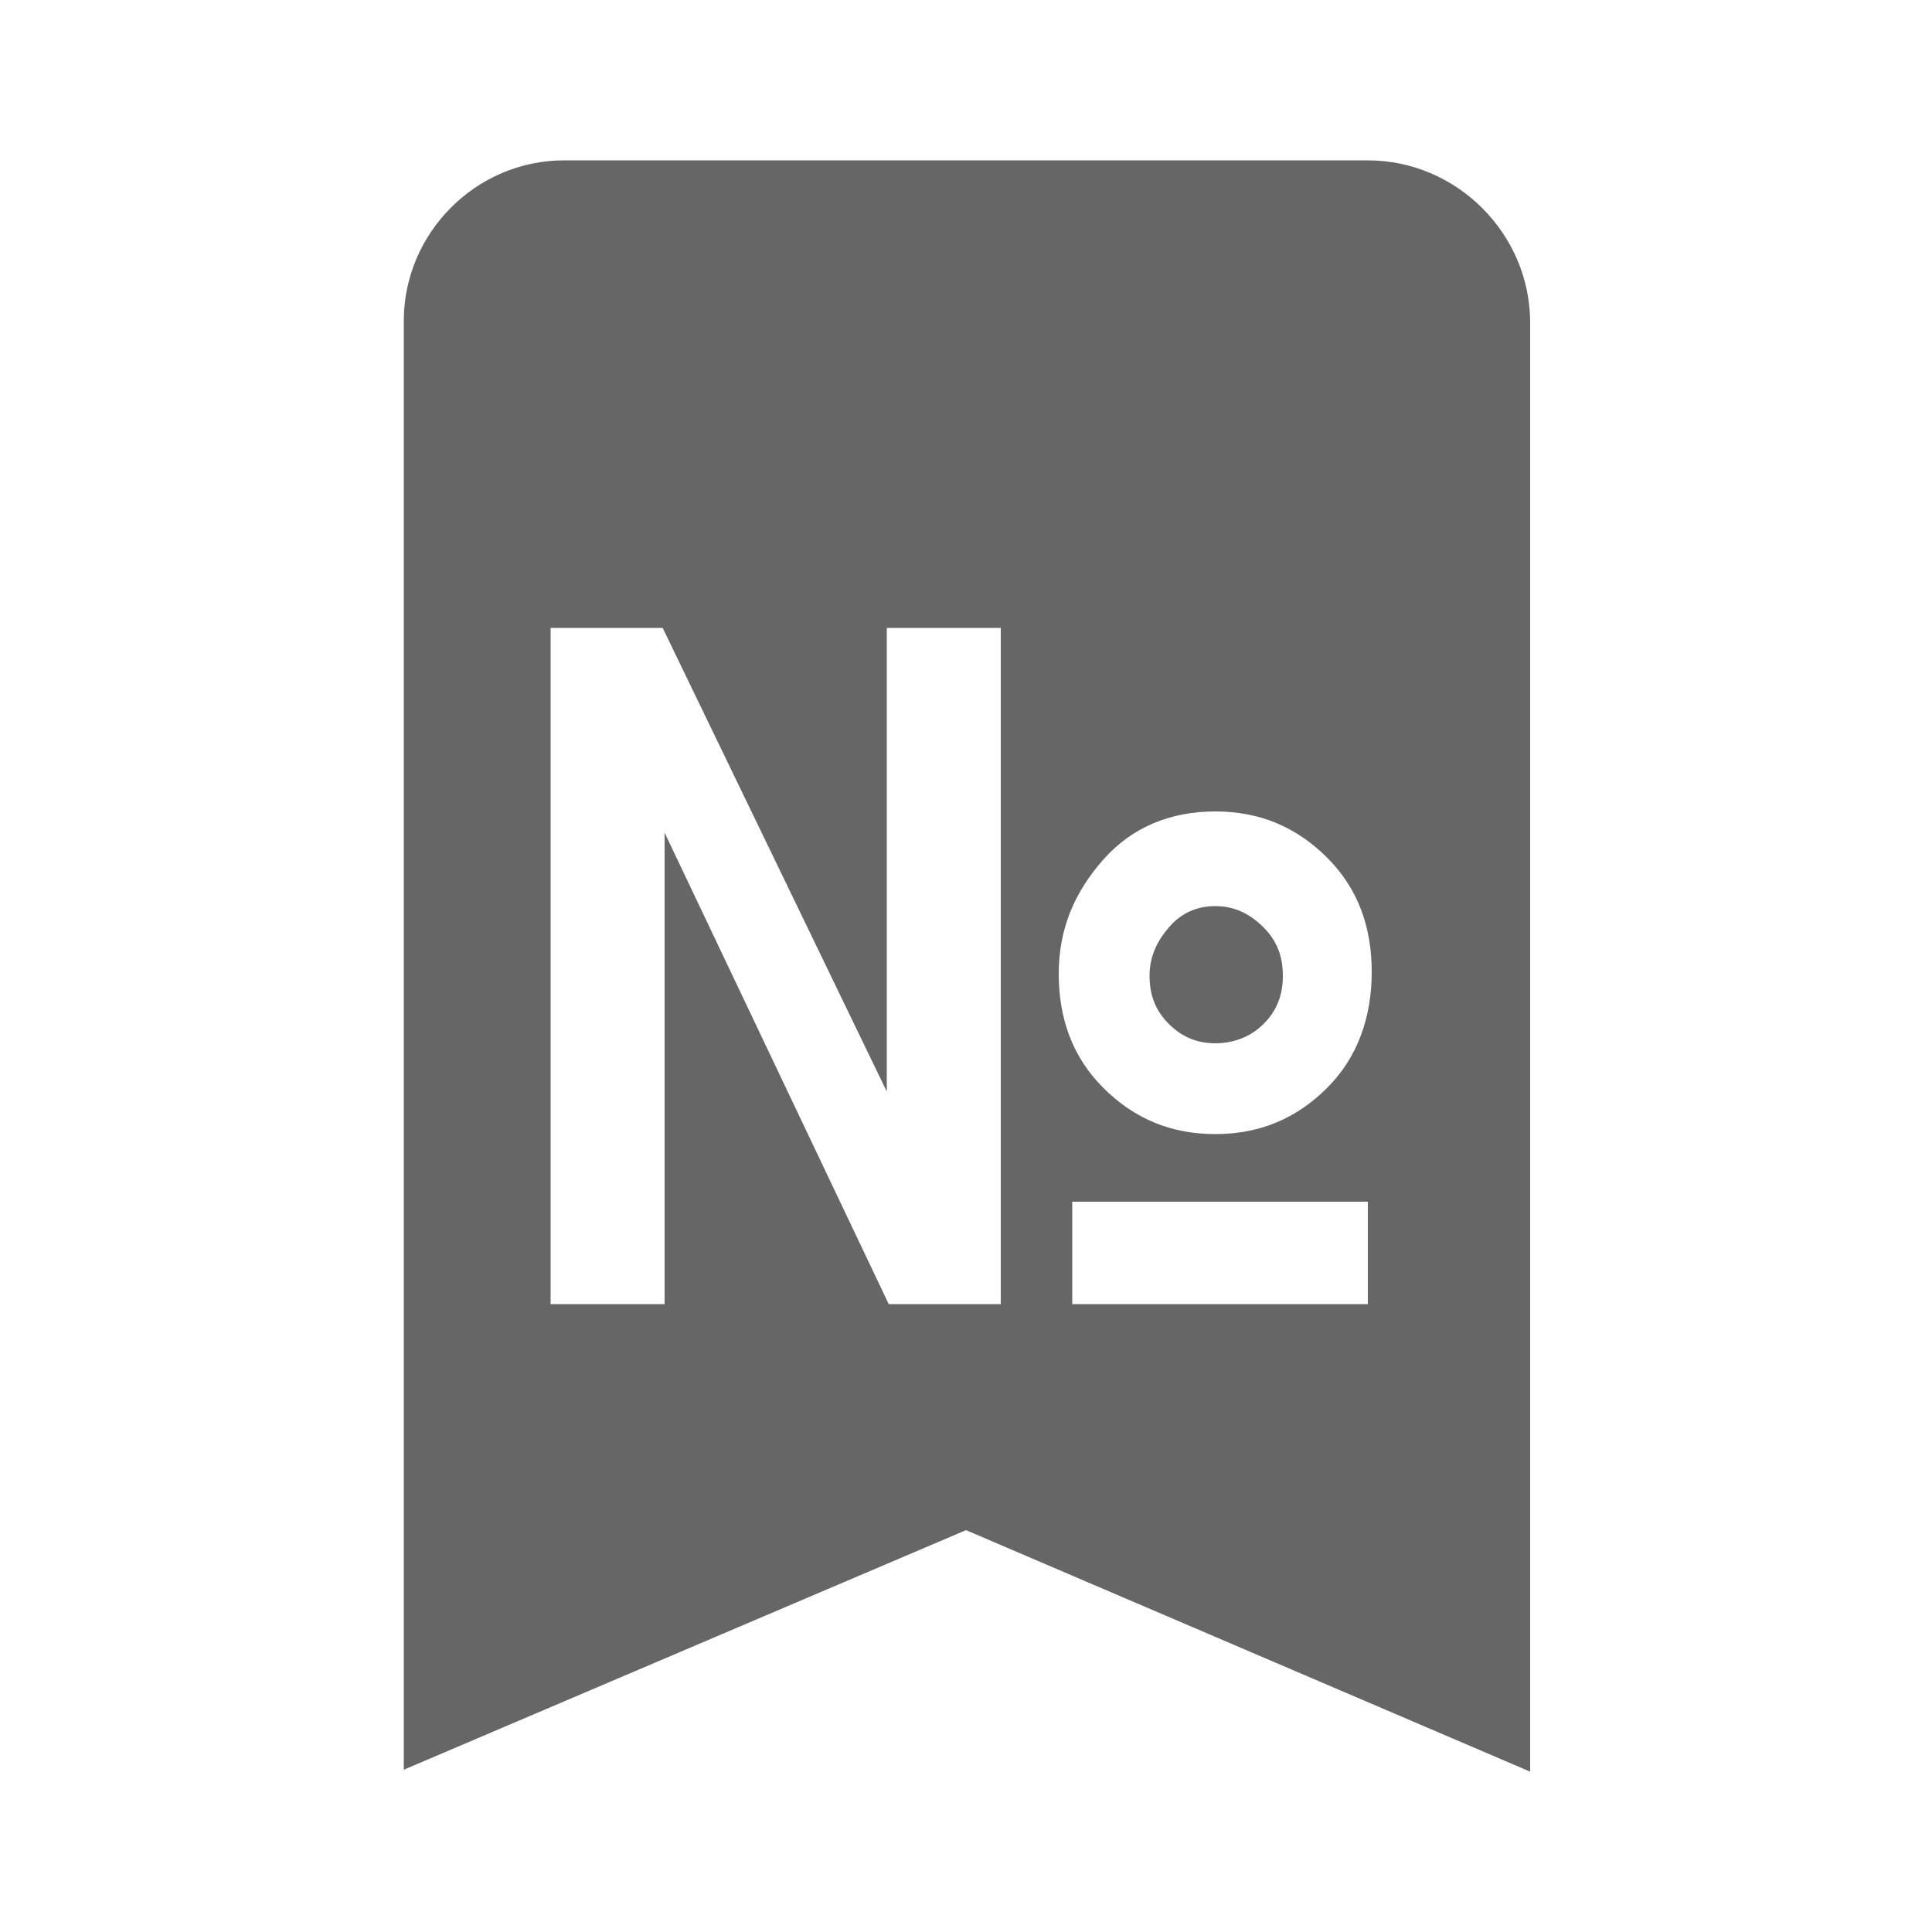
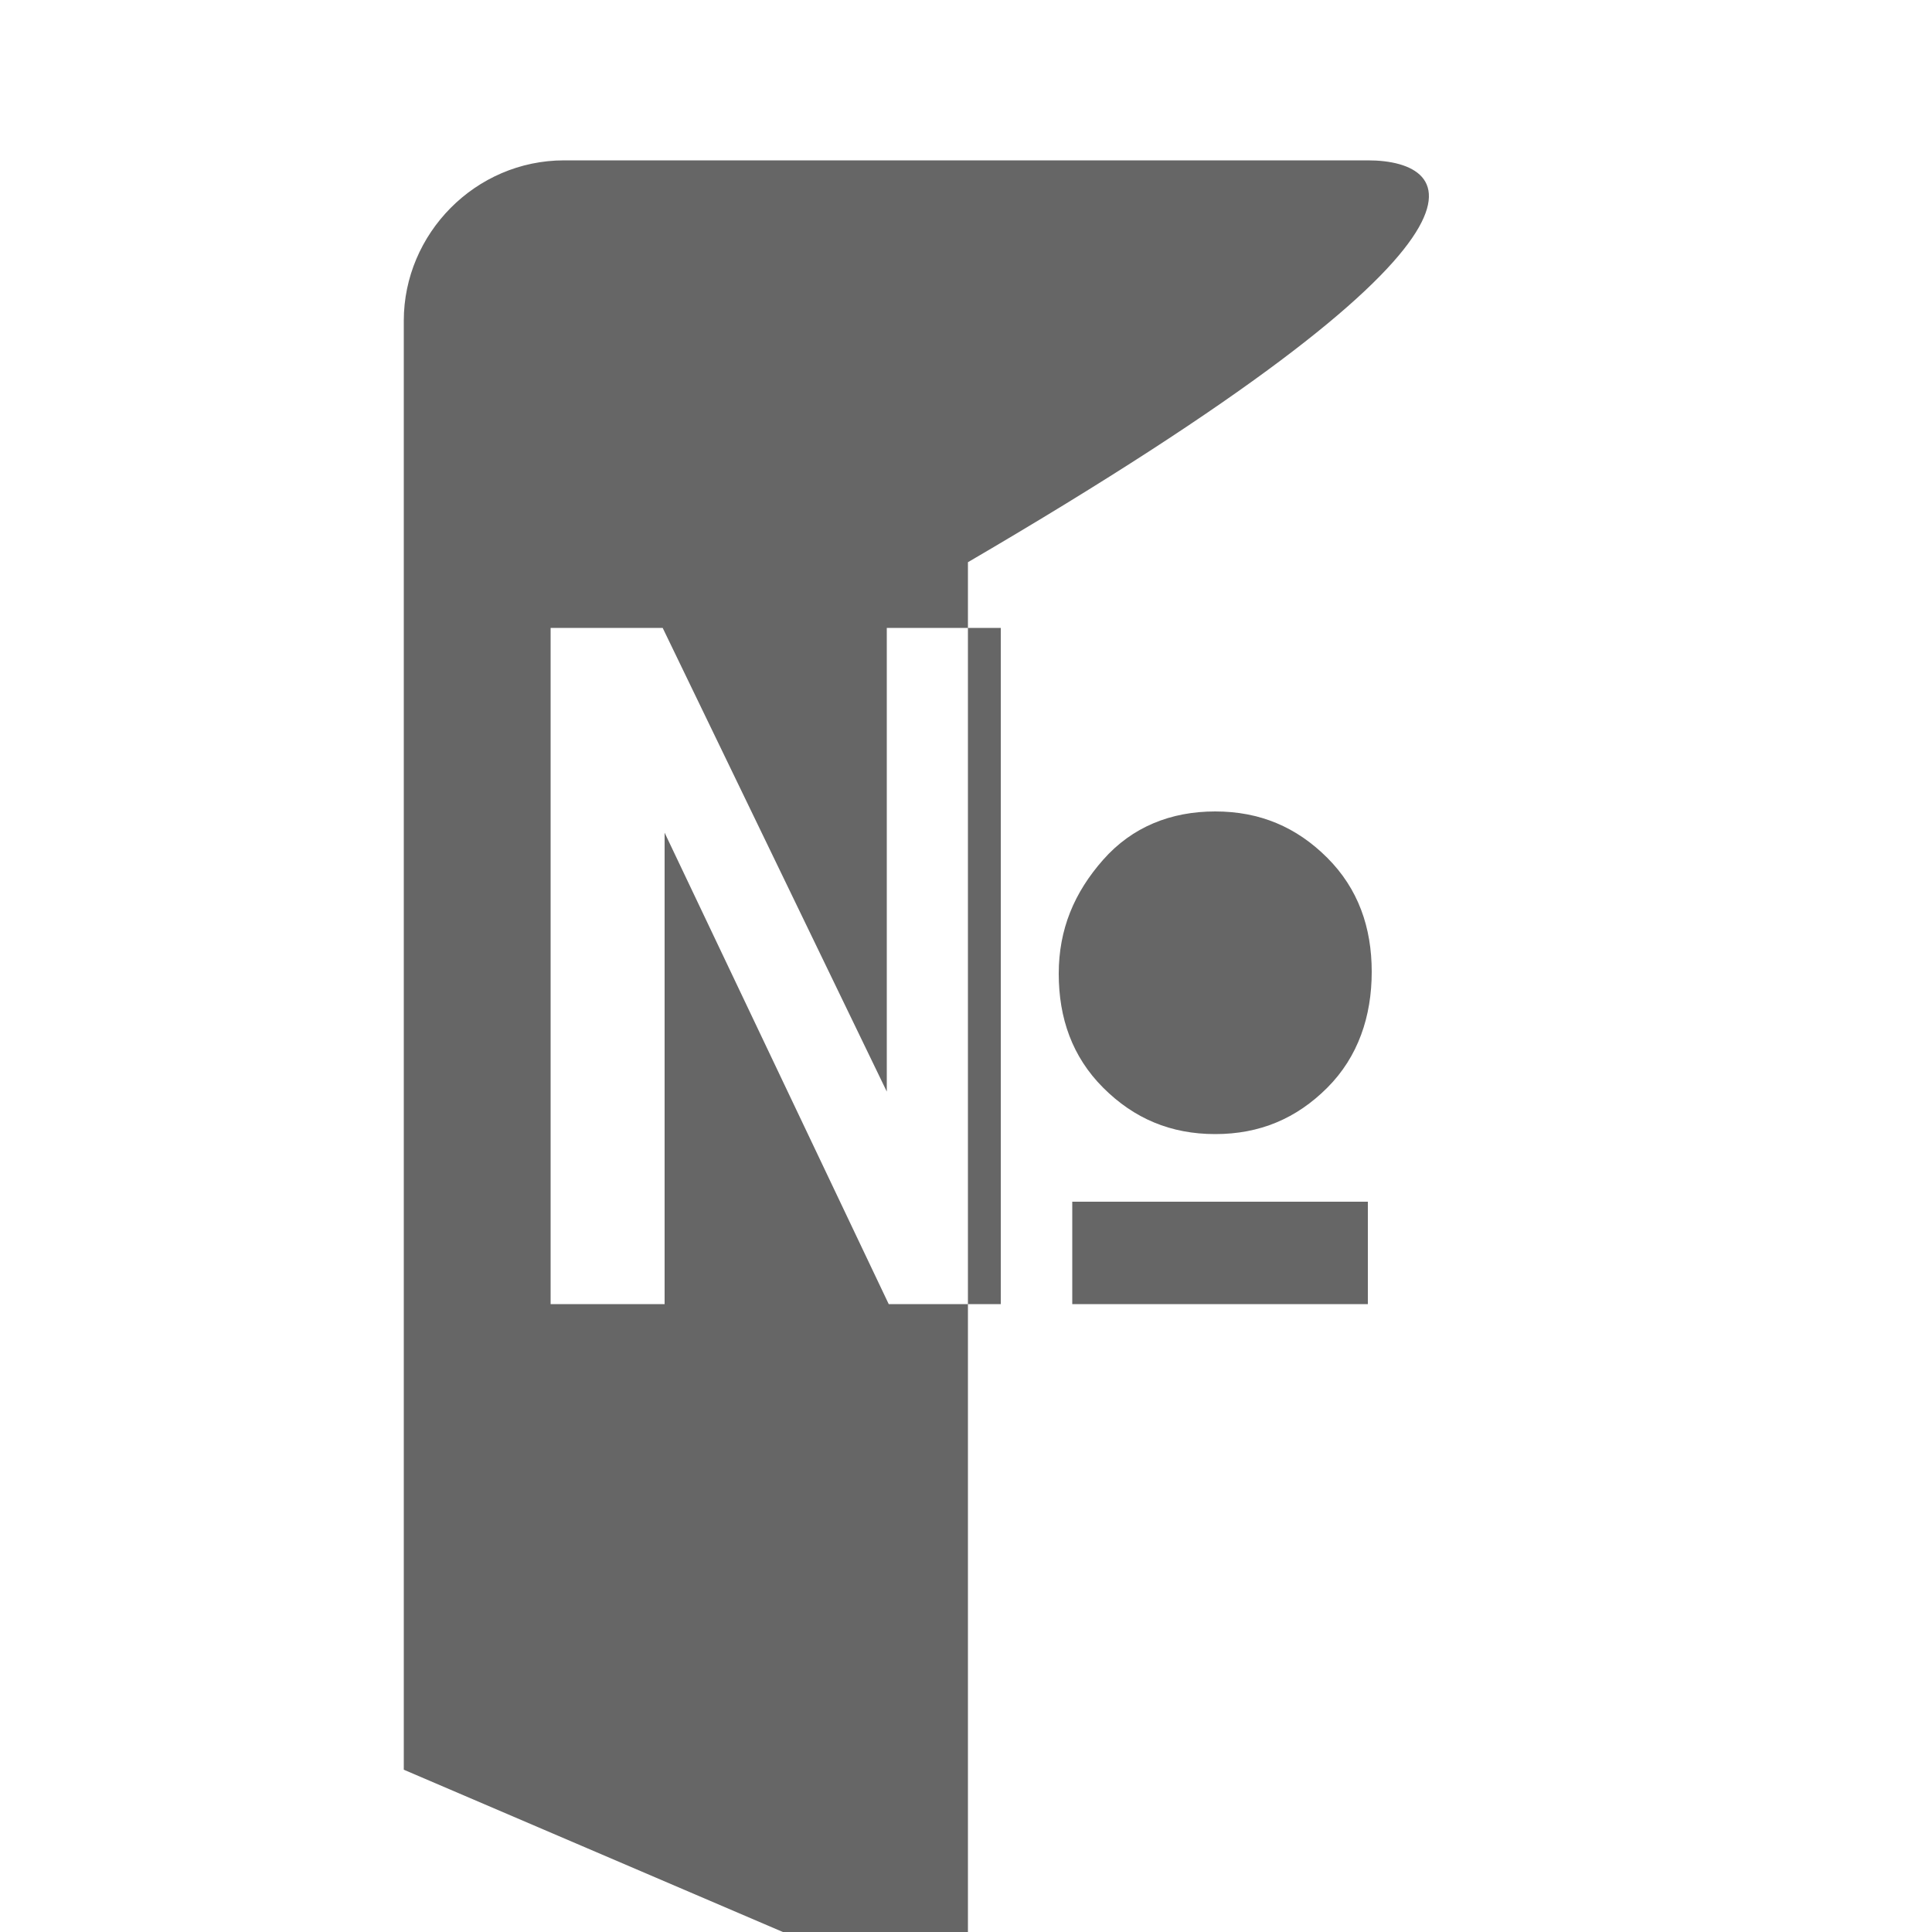
<svg xmlns="http://www.w3.org/2000/svg" version="1.1" id="Layer_1" x="0px" y="0px" viewBox="0 0 100 100" enable-background="new 0 0 100 100" xml:space="preserve">
  <g>
-     <path fill="#666666" d="M62.9,46.9c-1,0-1.8,0.4-2.4,1.1s-1,1.5-1,2.5s0.3,1.8,1,2.5s1.5,1,2.4,1s1.8-0.3,2.5-1s1-1.5,1-2.5   s-0.3-1.8-1-2.5S63.9,46.9,62.9,46.9z" />
-     <path fill="#666666" d="M70.8,8.3H29.2c-4.6,0-8.3,3.8-8.3,8.3v75L50,79.2l29.2,12.5v-75C79.2,12.1,75.4,8.3,70.8,8.3z M51.8,67.5   H46L34.4,43.1v24.4h-5.9v-35h5.8l11.6,24v-24h5.9V67.5z M70.7,67.5H55.5v-5.3h15.3V67.5z M68.7,56.3c-1.6,1.6-3.5,2.4-5.8,2.4   s-4.2-0.8-5.8-2.4s-2.3-3.6-2.3-5.9s0.8-4.2,2.3-5.9s3.5-2.5,5.8-2.5c2.3,0,4.2,0.8,5.8,2.4s2.3,3.6,2.3,5.9S70.3,54.7,68.7,56.3z" />
+     <path fill="#666666" d="M70.8,8.3H29.2c-4.6,0-8.3,3.8-8.3,8.3v75l29.2,12.5v-75C79.2,12.1,75.4,8.3,70.8,8.3z M51.8,67.5   H46L34.4,43.1v24.4h-5.9v-35h5.8l11.6,24v-24h5.9V67.5z M70.7,67.5H55.5v-5.3h15.3V67.5z M68.7,56.3c-1.6,1.6-3.5,2.4-5.8,2.4   s-4.2-0.8-5.8-2.4s-2.3-3.6-2.3-5.9s0.8-4.2,2.3-5.9s3.5-2.5,5.8-2.5c2.3,0,4.2,0.8,5.8,2.4s2.3,3.6,2.3,5.9S70.3,54.7,68.7,56.3z" />
  </g>
</svg>